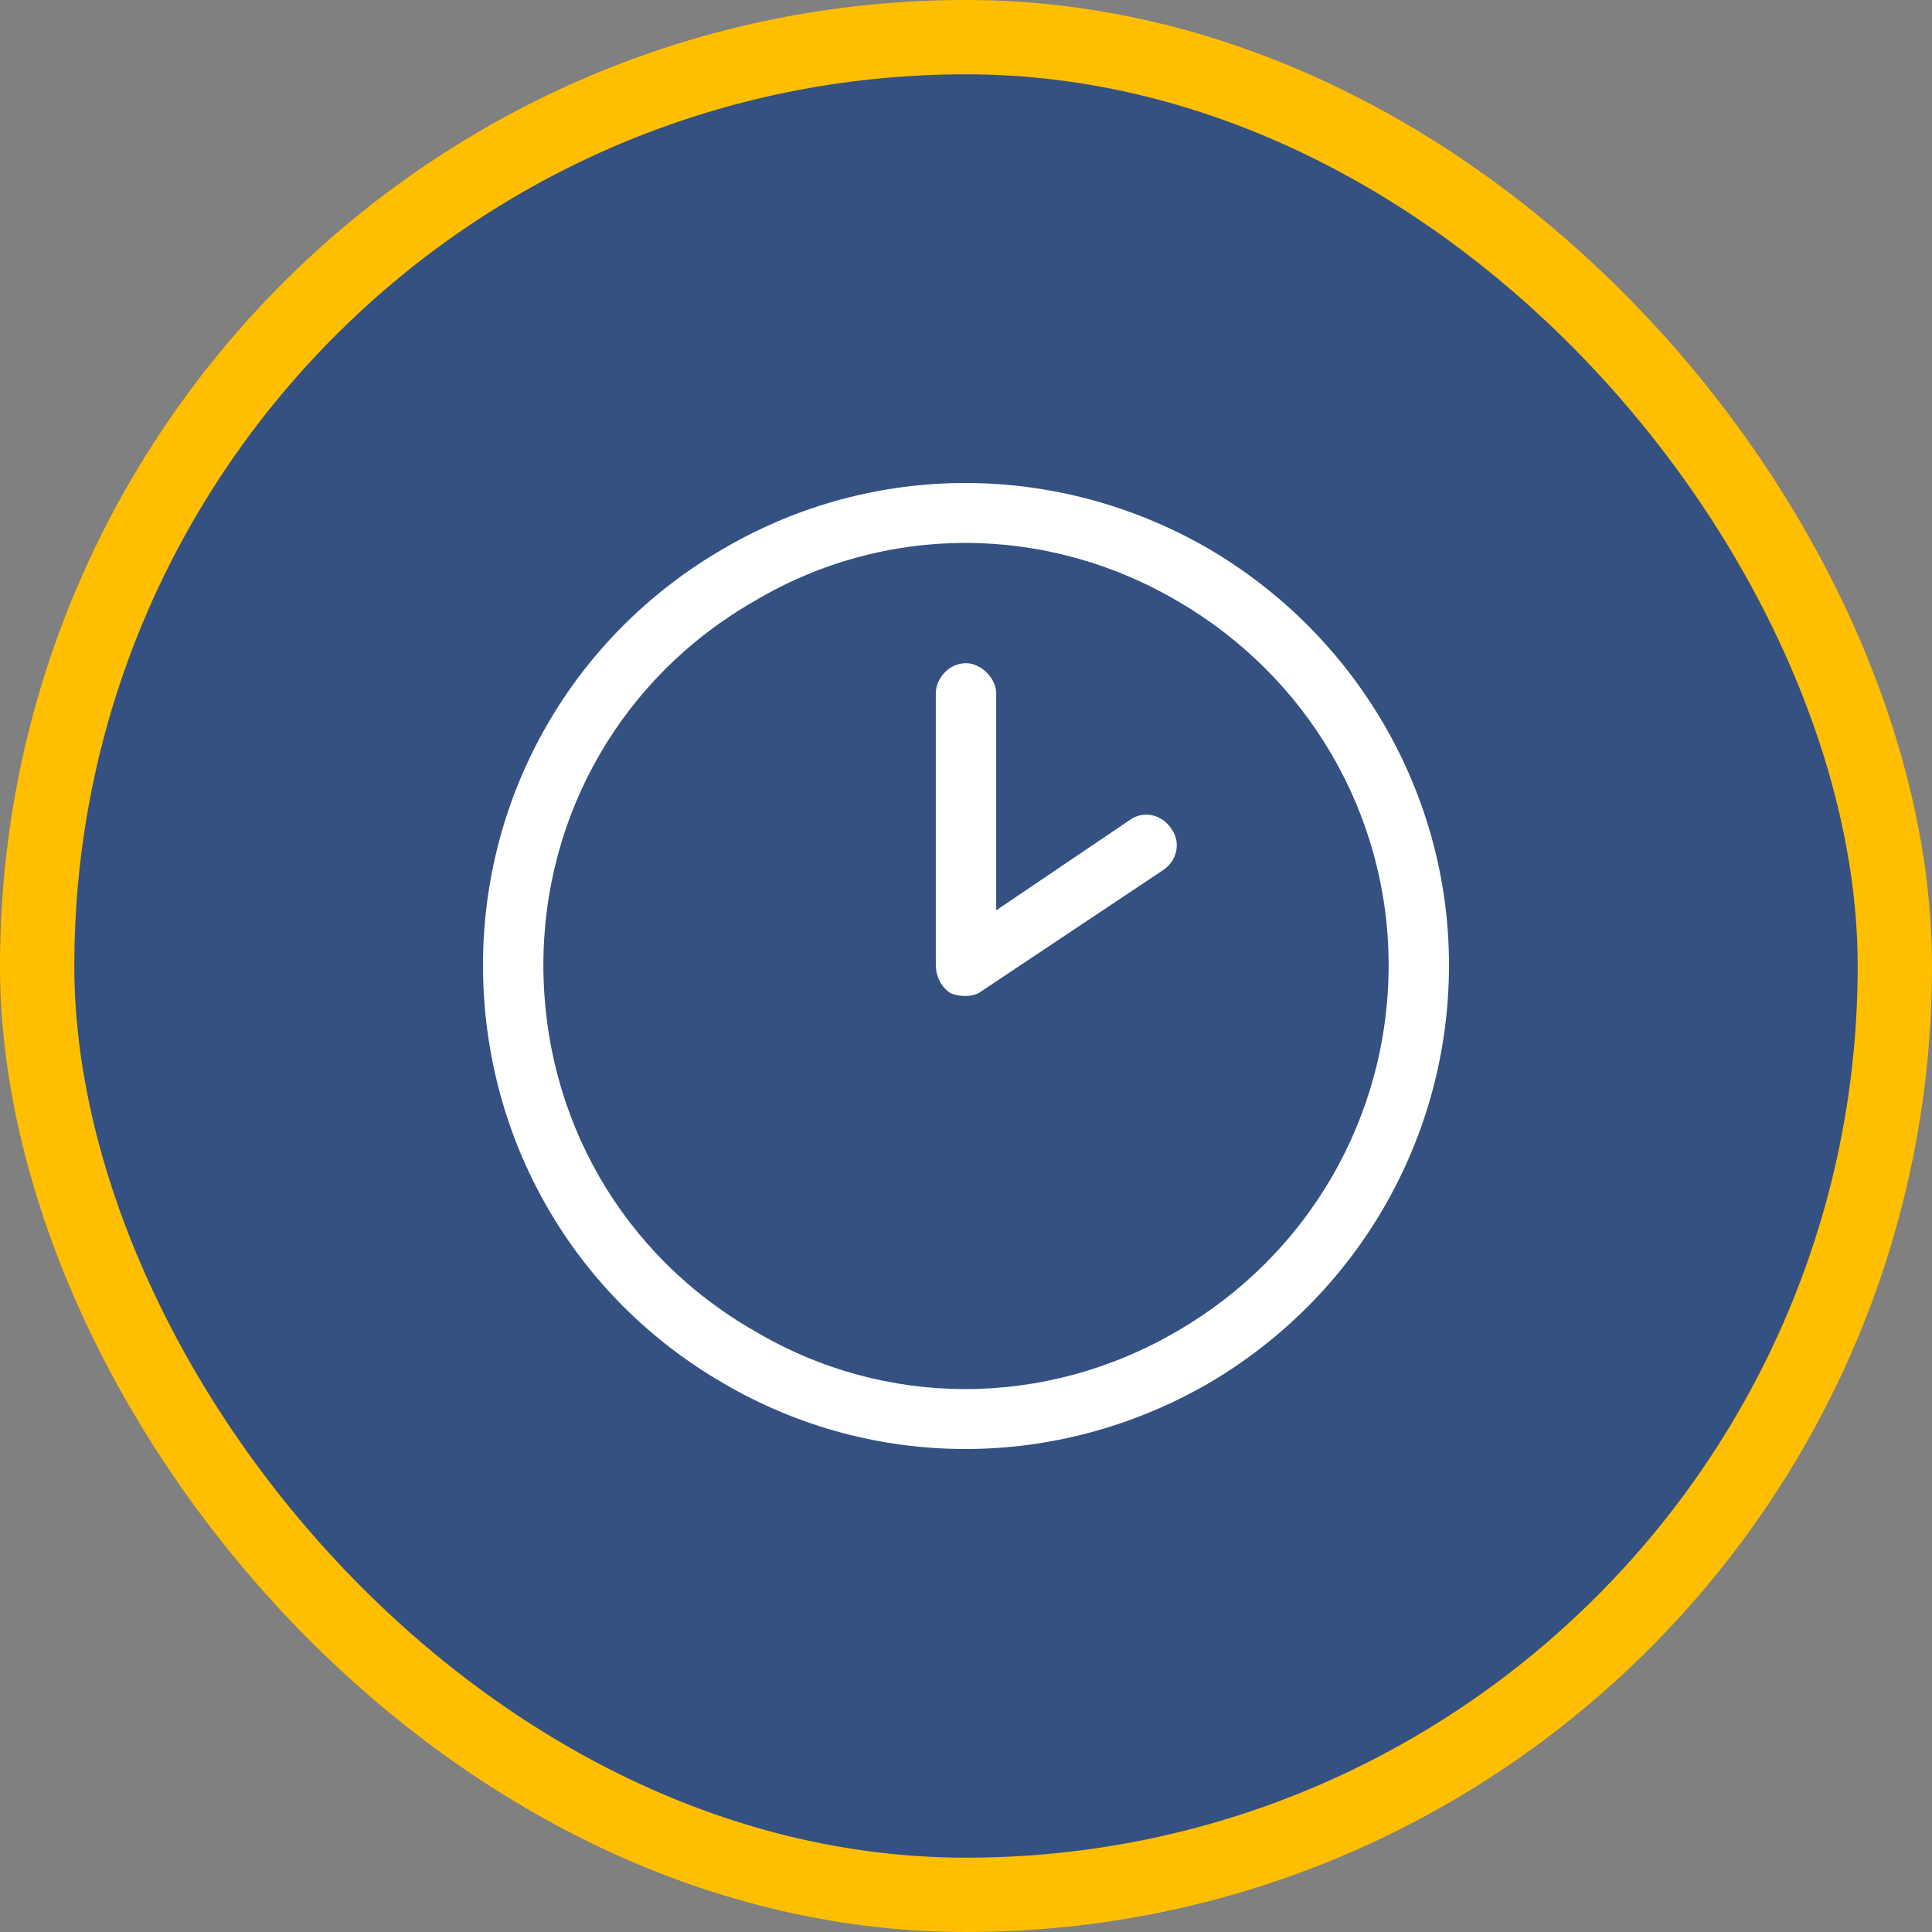
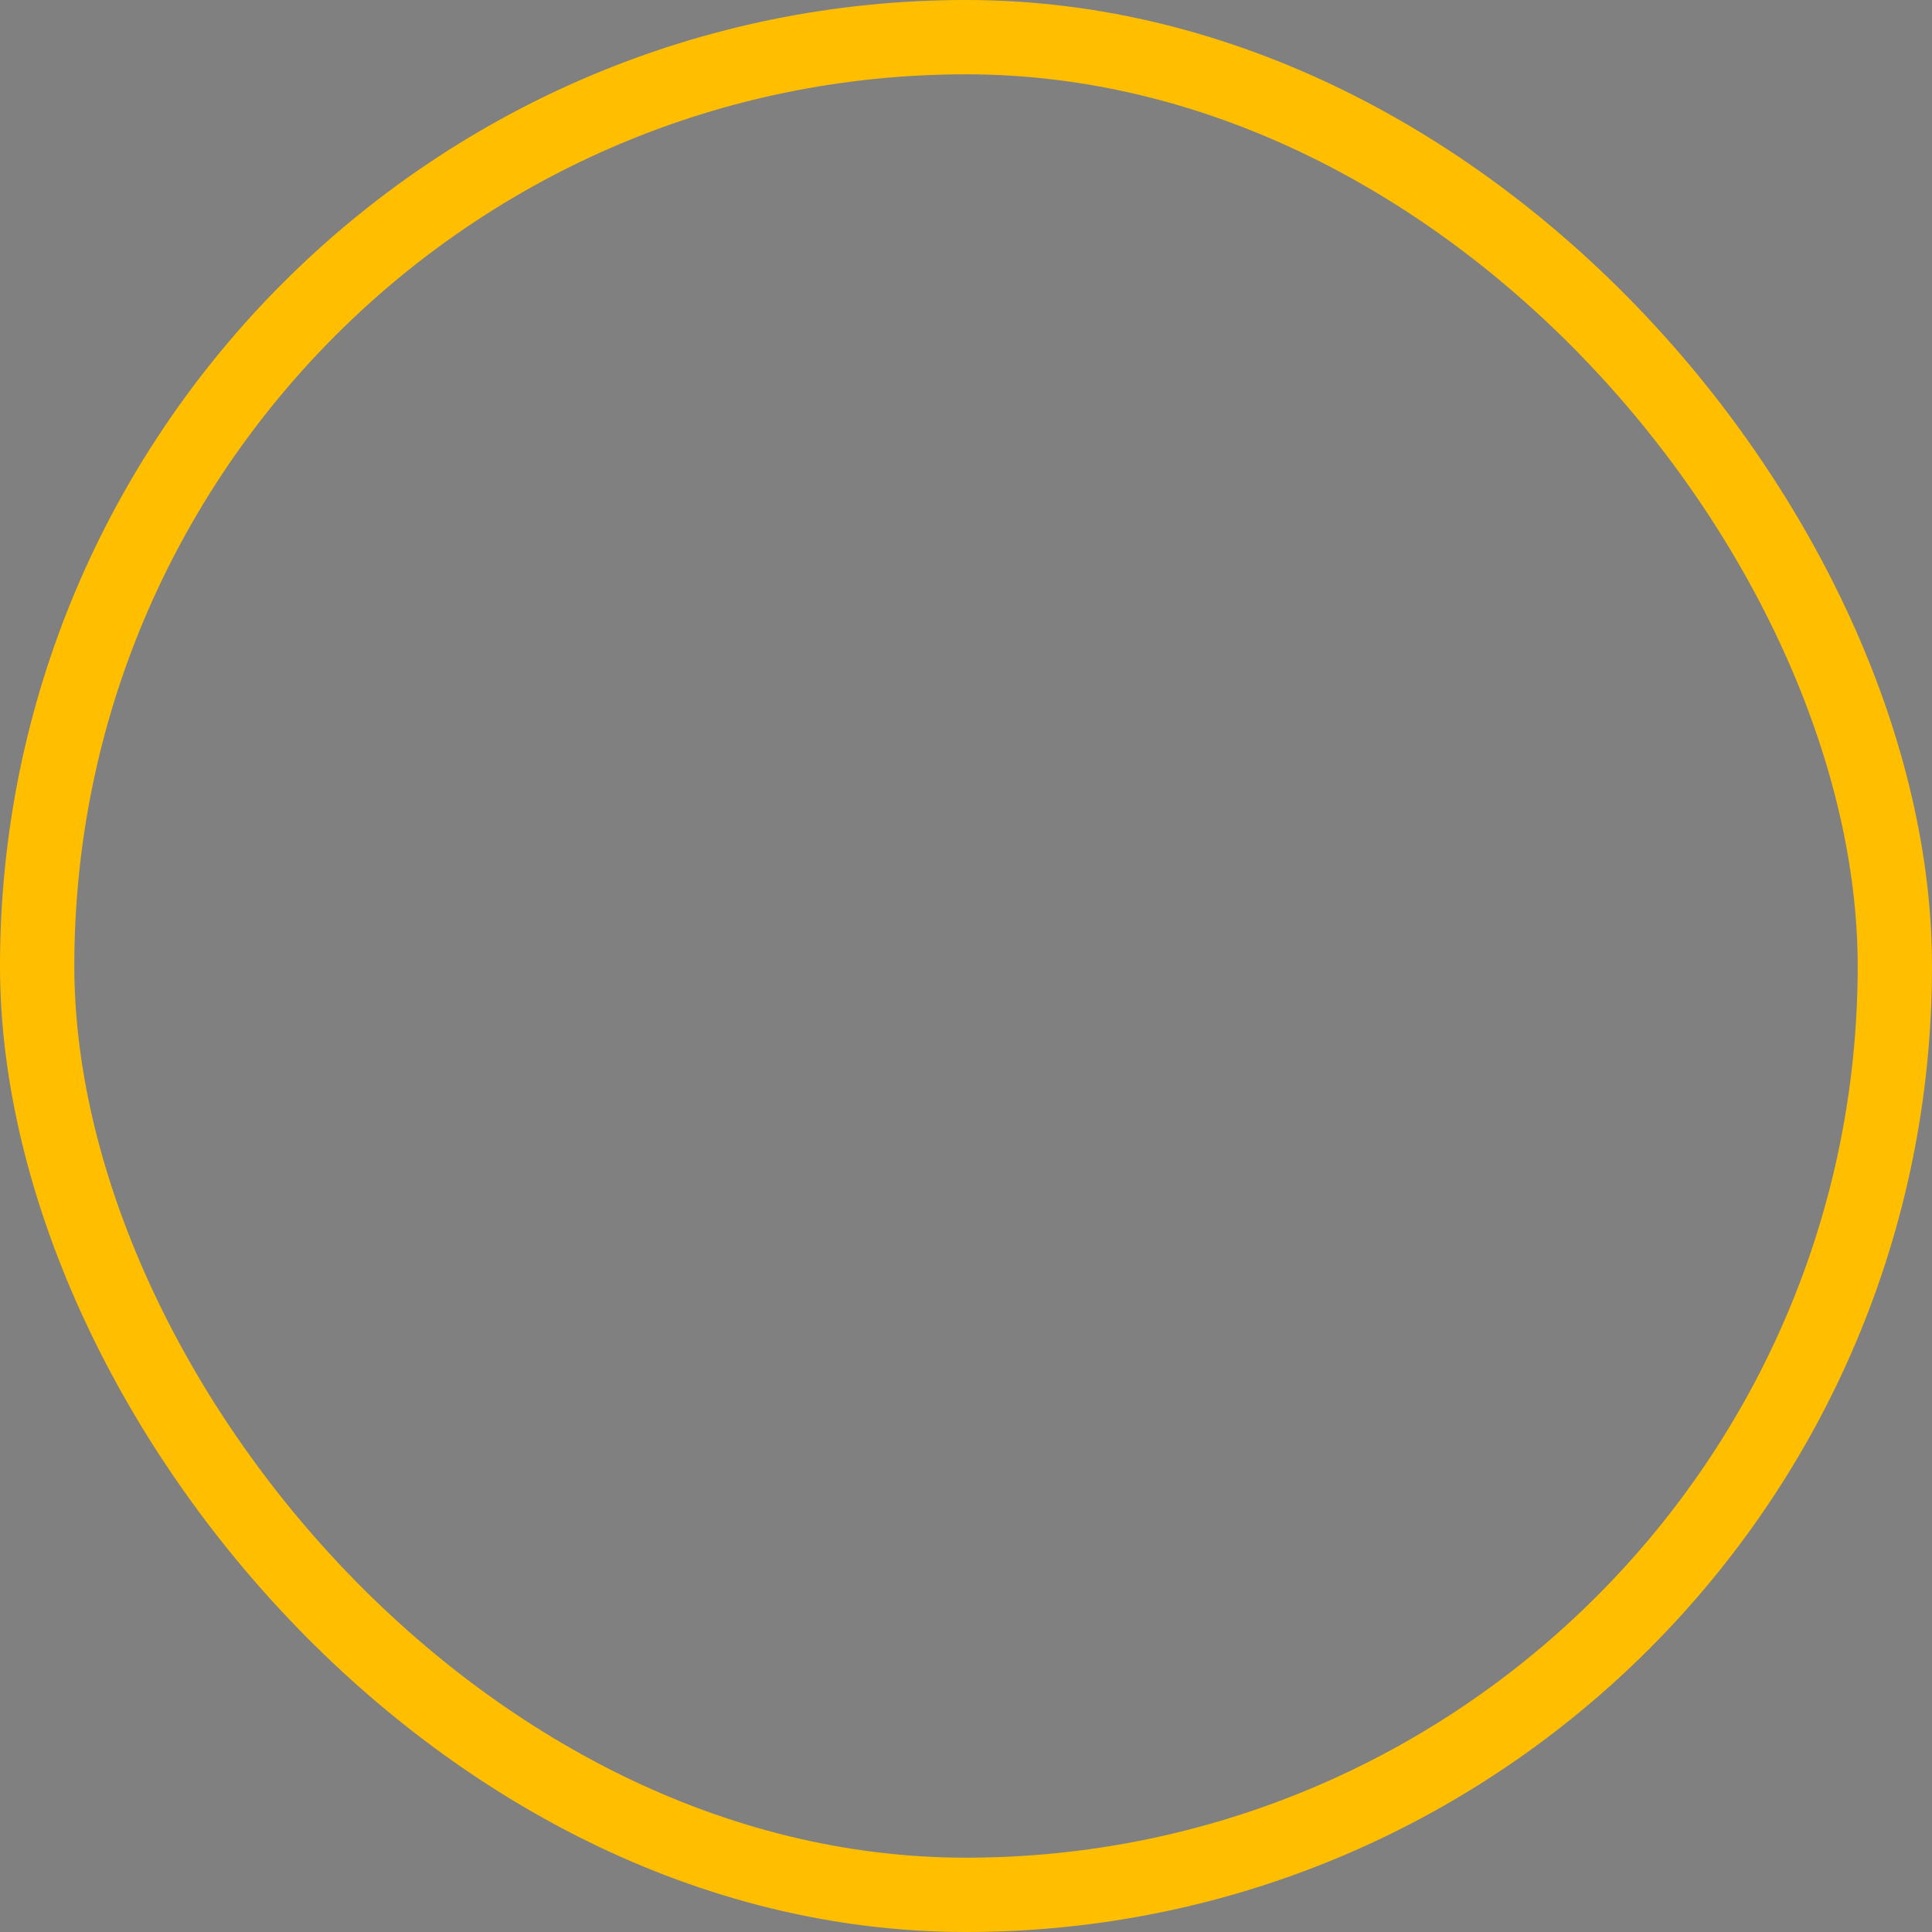
<svg xmlns="http://www.w3.org/2000/svg" width="104" height="104" viewBox="0 0 104 104" fill="none">
  <rect x="0" y="0" width="104" height="104" fill="#808080" stroke="none" />
-   <rect x="2" y="2" width="100" height="100" rx="50" fill="#345182" />
  <rect x="2" y="2" width="100" height="100" rx="50" stroke="#FFBF00" stroke-width="4" />
-   <path d="M74.75 51.949C74.75 43.824 70.383 36.41 63.375 32.348C56.266 28.184 47.633 28.184 40.625 32.348C33.516 36.41 29.25 43.824 29.25 51.949C29.25 60.176 33.516 67.59 40.625 71.652C47.633 75.816 56.266 75.816 63.375 71.652C70.383 67.59 74.75 60.176 74.75 51.949ZM26 51.949C26 42.707 30.875 34.176 39 29.504C47.023 24.832 56.875 24.832 65 29.504C73.023 34.176 78 42.707 78 51.949C78 61.293 73.023 69.824 65 74.496C56.875 79.168 47.023 79.168 39 74.496C30.875 69.824 26 61.293 26 51.949ZM53.625 37.324V49.004L60.836 44.129C61.547 43.621 62.562 43.824 63.07 44.637C63.578 45.348 63.375 46.363 62.562 46.871L52.812 53.371C52.406 53.676 51.695 53.676 51.188 53.473C50.68 53.168 50.375 52.559 50.375 51.949V37.324C50.375 36.512 51.086 35.699 52 35.699C52.812 35.699 53.625 36.512 53.625 37.324Z" fill="white" />
</svg>